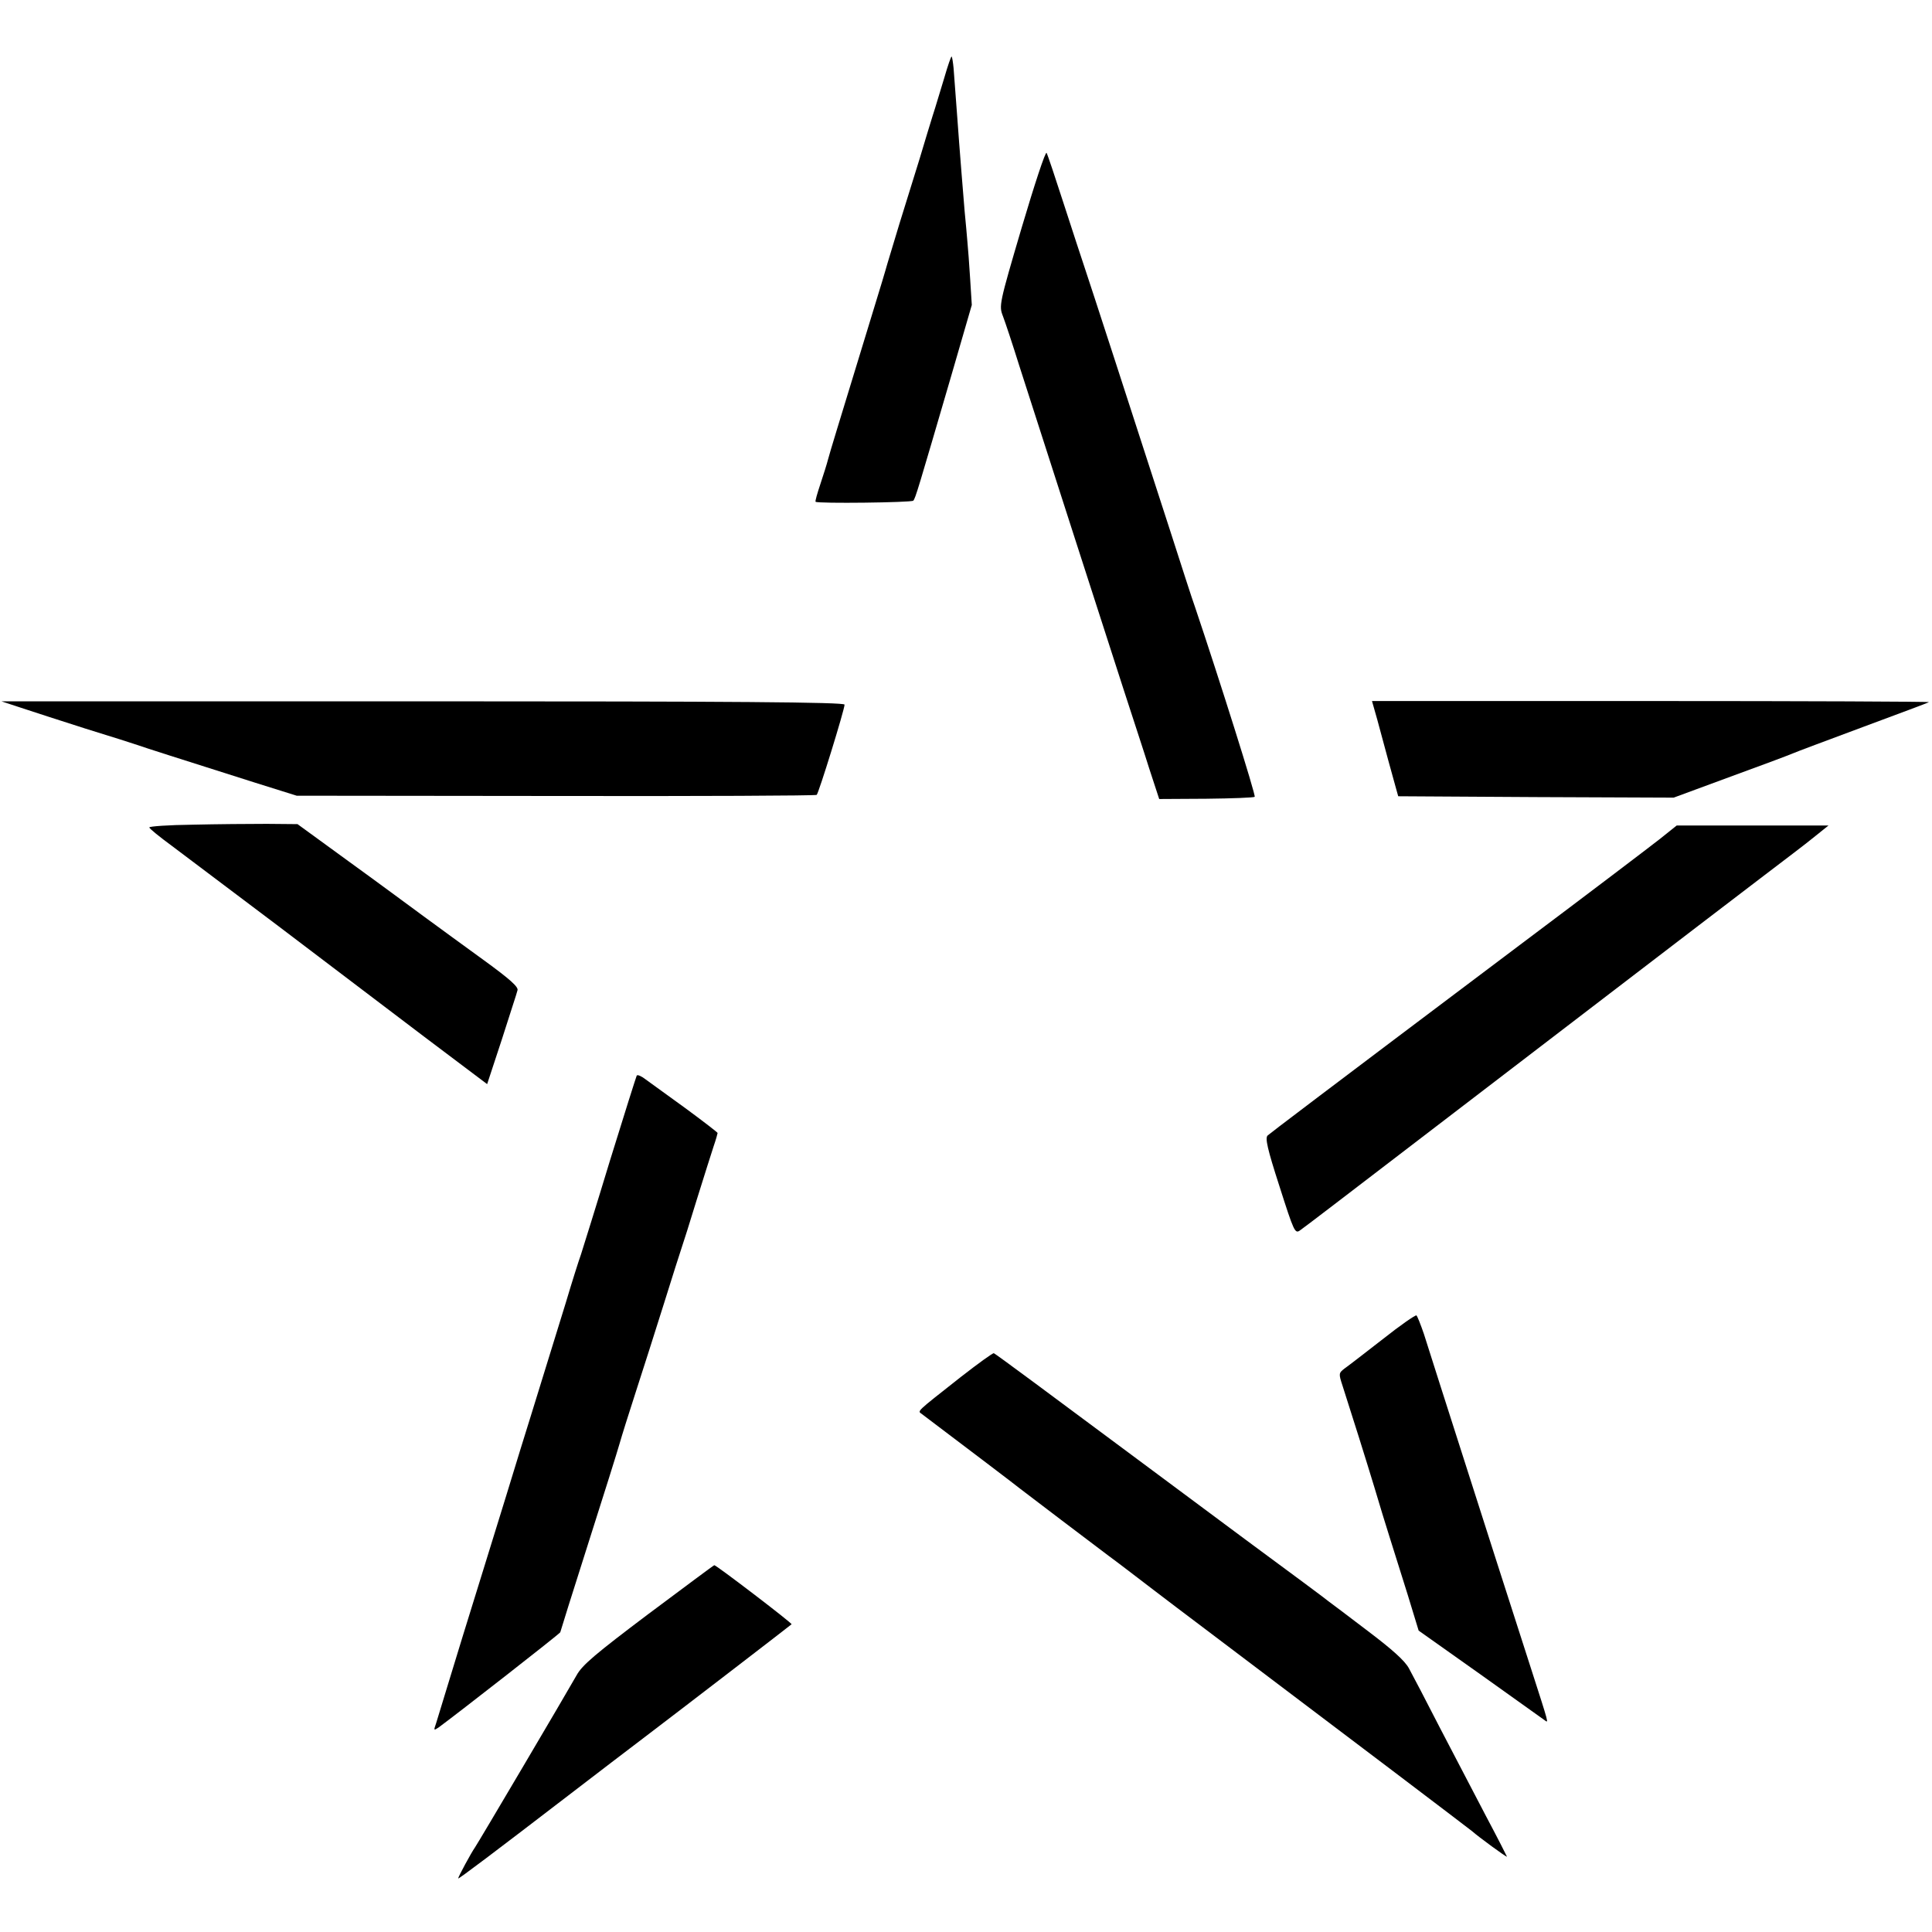
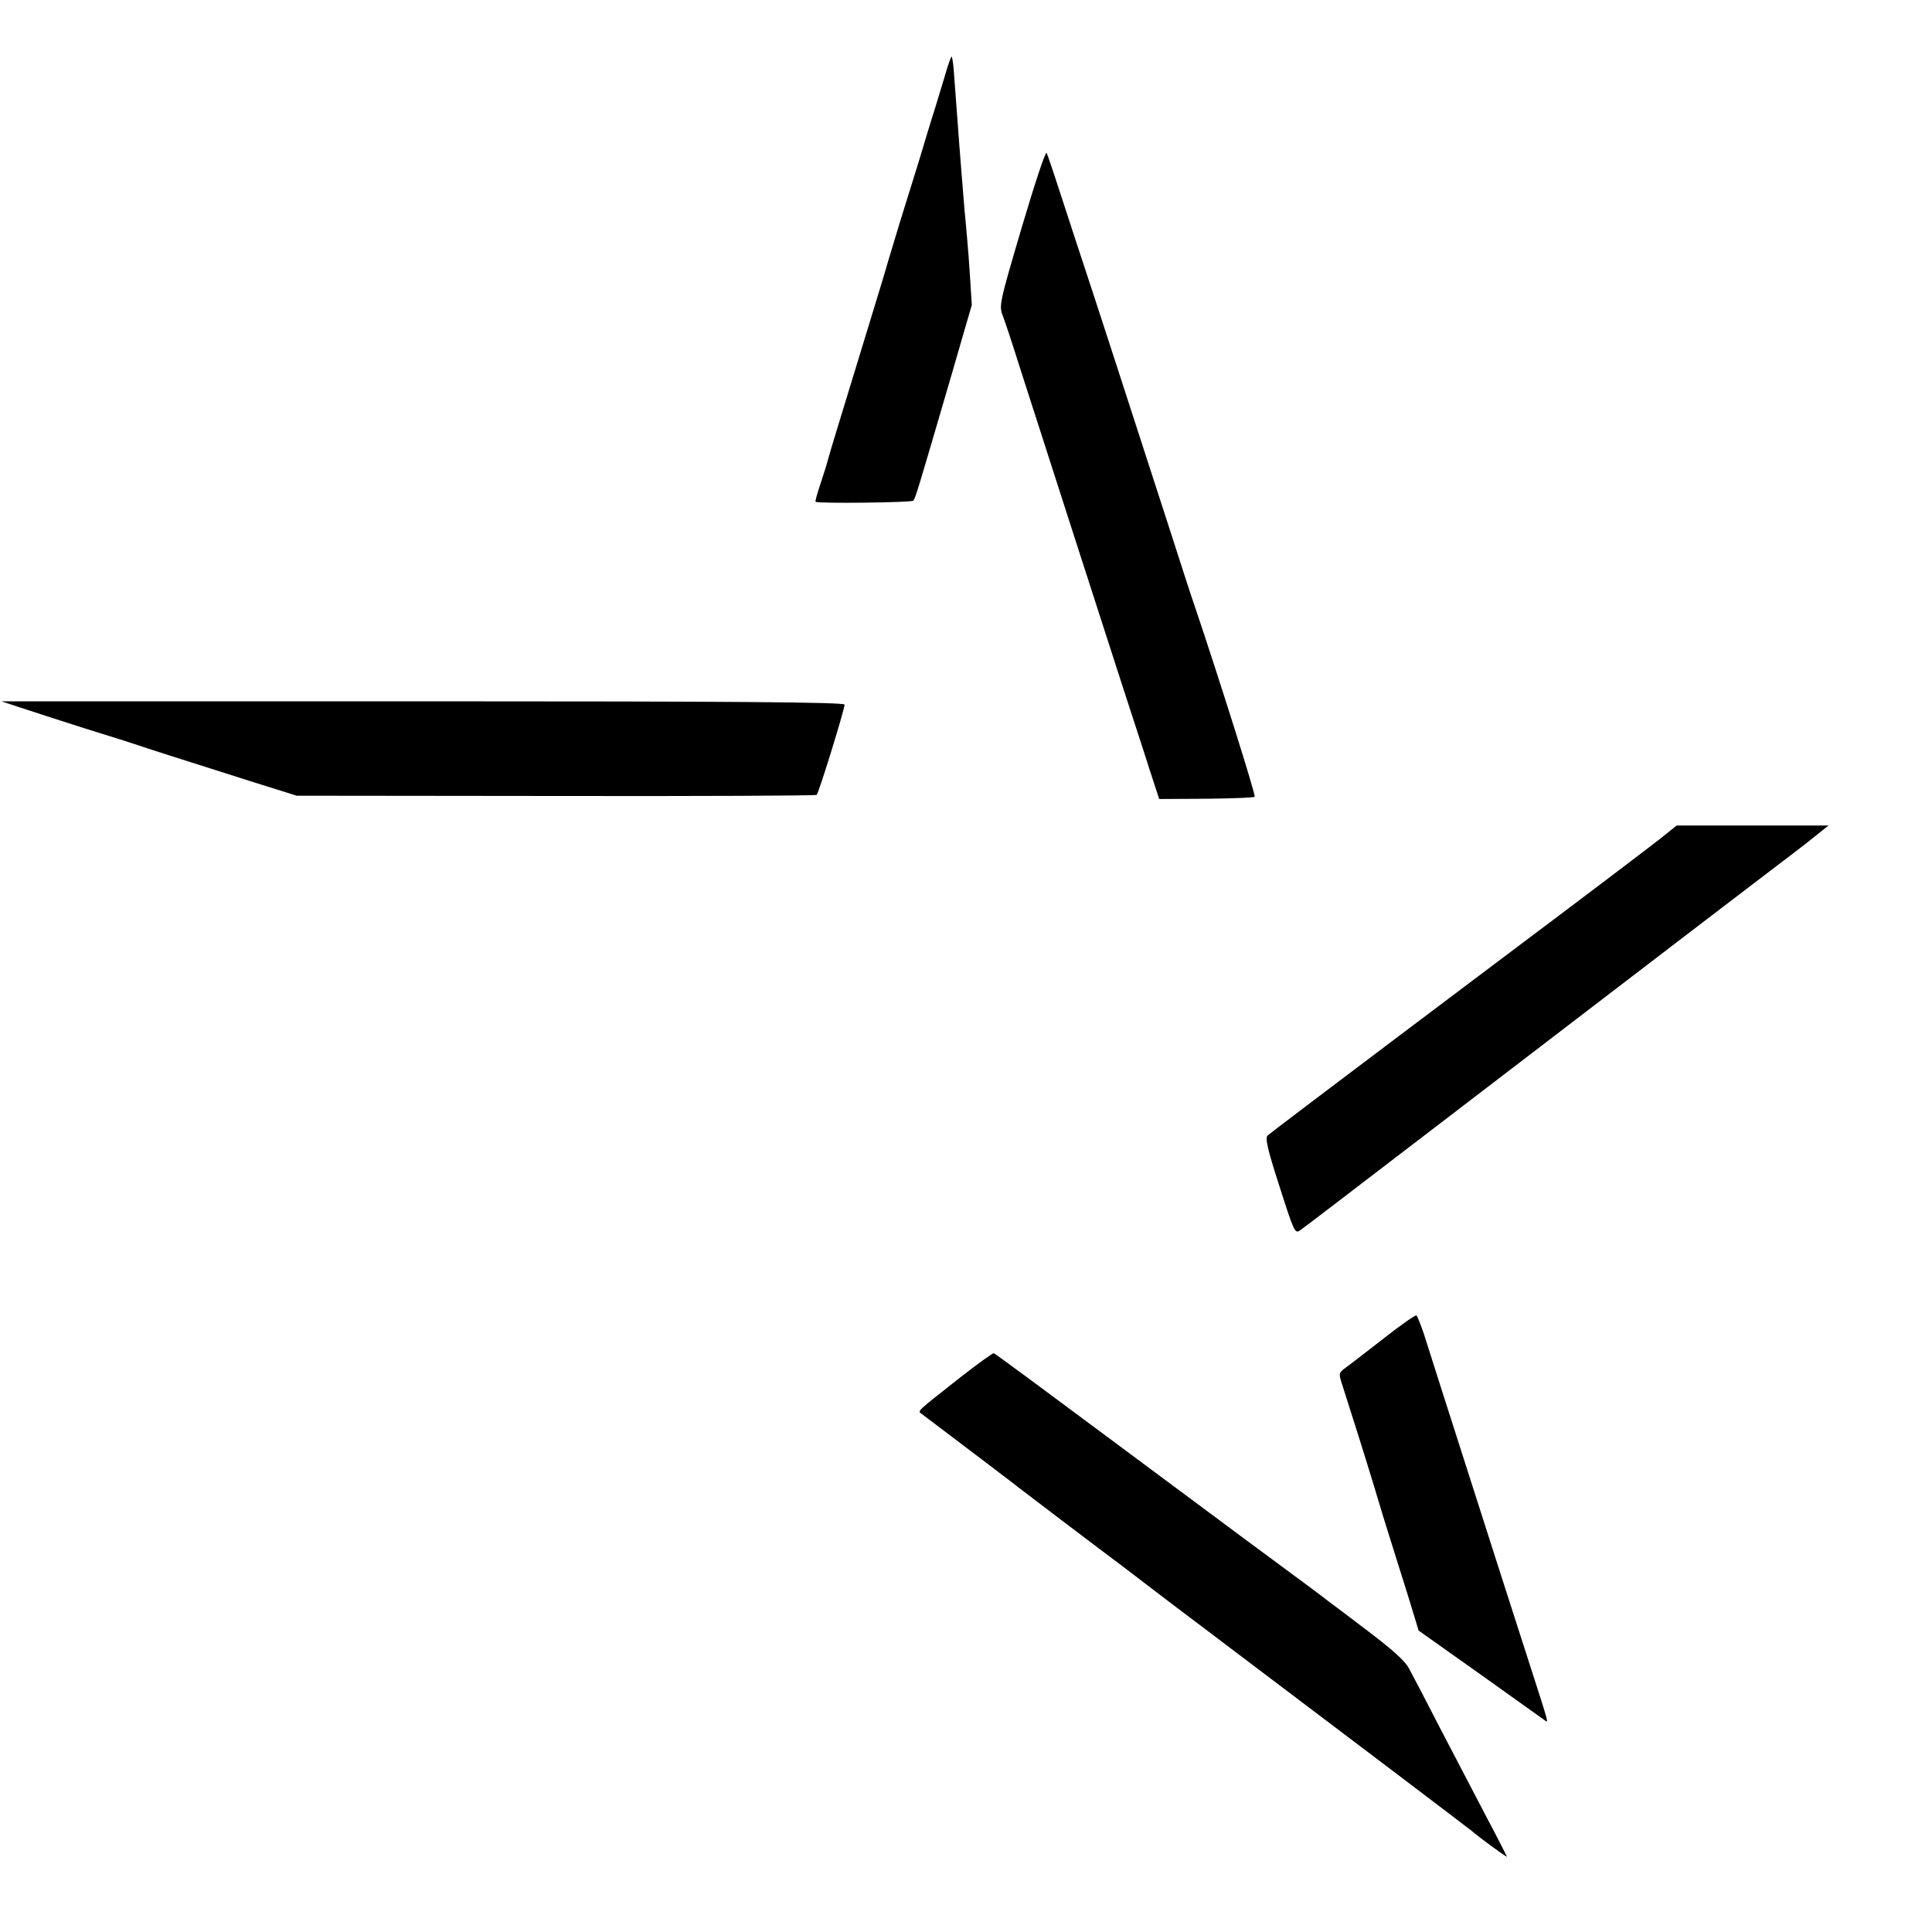
<svg xmlns="http://www.w3.org/2000/svg" version="1.0" width="700pt" height="700pt" viewBox="0 0 700 700" preserveAspectRatio="xMidYMid meet">
  <g transform="translate(0,700) scale(0.1,-0.1)" fill="#000000" stroke="none">
    <path d="M3421 6717 c-14 -45 -32 -107 -42 -137 -9 -30 -31 -100 -47 -155 -17 -55 -50 -161 -73 -235 -22 -74 -46 -151 -51 -170 -5 -19 -53 -174 -105 -345 -52 -170 -99 -323 -103 -340 -4 -16 -17 -57 -28 -90 -11 -33 -19 -61 -17 -63 6 -7 348 -3 354 4 8 9 17 40 138 454 l74 255 -6 95 c-3 52 -8 113 -10 135 -2 22 -6 72 -10 110 -3 39 -8 99 -11 135 -3 36 -7 88 -9 115 -3 44 -7 93 -20 268 -2 21 -5 40 -7 42 -2 2 -14 -33 -27 -78z" />
    <path d="M3702 6176 c-82 -278 -83 -284 -68 -322 8 -21 35 -102 59 -179 123 -384 292 -906 377 -1170 32 -99 75 -229 94 -290 l36 -110 171 1 c93 1 172 4 175 7 5 4 -128 426 -216 687 -11 30 -50 152 -88 270 -142 439 -294 907 -312 960 -10 30 -44 133 -75 229 -31 96 -59 180 -63 187 -4 7 -44 -115 -90 -270z" />
    <path d="M75 4436 c39 -13 144 -47 235 -76 91 -28 176 -55 190 -60 25 -9 135 -44 425 -136 l150 -47 938 -1 c517 -1 942 1 946 4 7 5 101 309 101 327 0 9 -407 12 -1527 12 l-1528 0 70 -23z" />
-     <path d="M4990 4393 c10 -38 28 -104 40 -148 12 -44 25 -91 29 -105 l7 -25 499 -3 499 -2 206 76 c113 41 214 79 225 84 11 5 126 48 255 96 129 48 237 88 239 90 2 2 -451 4 -1007 4 l-1011 0 19 -67z" />
-     <path d="M698 4012 c-87 -1 -158 -6 -157 -10 0 -4 37 -34 82 -67 45 -34 218 -164 385 -290 167 -127 405 -307 530 -402 l227 -171 53 161 c28 89 55 169 57 179 4 12 -27 40 -122 109 -70 51 -168 122 -218 159 -49 36 -172 127 -273 200 l-184 134 -111 1 c-62 0 -183 -1 -269 -3z" />
    <path d="M6015 3961 c-33 -26 -262 -200 -510 -386 -747 -562 -899 -678 -912 -689 -10 -9 -1 -49 43 -185 52 -163 56 -172 74 -159 11 7 187 142 392 299 464 355 1060 812 1278 978 91 69 172 131 180 138 8 6 26 21 40 32 l25 20 -275 0 -275 0 -60 -48z" />
-     <path d="M2307 3103 c-2 -4 -46 -143 -97 -308 -50 -165 -98 -318 -105 -340 -8 -22 -33 -101 -55 -175 -23 -74 -61 -198 -85 -275 -24 -77 -59 -192 -79 -255 -19 -63 -78 -254 -131 -425 -53 -170 -112 -362 -131 -425 -19 -63 -39 -128 -44 -144 -9 -26 -9 -27 9 -15 67 49 441 341 441 345 0 1 45 146 101 321 56 175 107 338 114 363 7 25 33 108 58 185 25 77 71 221 102 320 31 99 60 191 65 205 5 14 30 93 55 175 26 83 53 169 61 193 8 23 14 45 14 47 0 2 -53 43 -117 90 -65 47 -130 94 -145 105 -14 11 -28 17 -31 13z" />
    <path d="M5010 2148 c-63 -49 -125 -97 -138 -106 -22 -17 -22 -19 -8 -62 32 -99 86 -271 116 -370 17 -58 42 -139 55 -180 13 -41 42 -134 65 -207 l40 -131 223 -158 c122 -87 227 -162 234 -167 14 -10 17 -20 -50 188 -25 77 -82 255 -127 395 -211 660 -243 759 -261 817 -12 35 -24 65 -27 67 -4 2 -59 -36 -122 -86z" />
    <path d="M3480 2010 c-166 -131 -156 -121 -139 -134 159 -120 346 -262 354 -269 11 -9 287 -218 323 -245 21 -15 94 -71 162 -123 14 -11 125 -95 247 -187 440 -332 895 -677 907 -687 21 -19 126 -96 126 -92 0 1 -34 68 -76 147 -42 80 -117 224 -167 320 -49 96 -100 193 -112 215 -15 28 -61 69 -151 137 -71 54 -133 101 -139 105 -5 5 -140 105 -300 223 -159 118 -347 258 -417 310 -270 201 -491 365 -497 367 -3 2 -58 -38 -121 -87z" />
-     <path d="M2349 1152 c-191 -144 -240 -185 -260 -222 -36 -64 -360 -613 -369 -625 -11 -15 -60 -105 -60 -111 0 -4 130 94 410 309 158 121 146 112 267 204 150 114 527 404 531 408 4 3 -275 216 -280 214 -2 0 -109 -80 -239 -177z" />
  </g>
</svg>